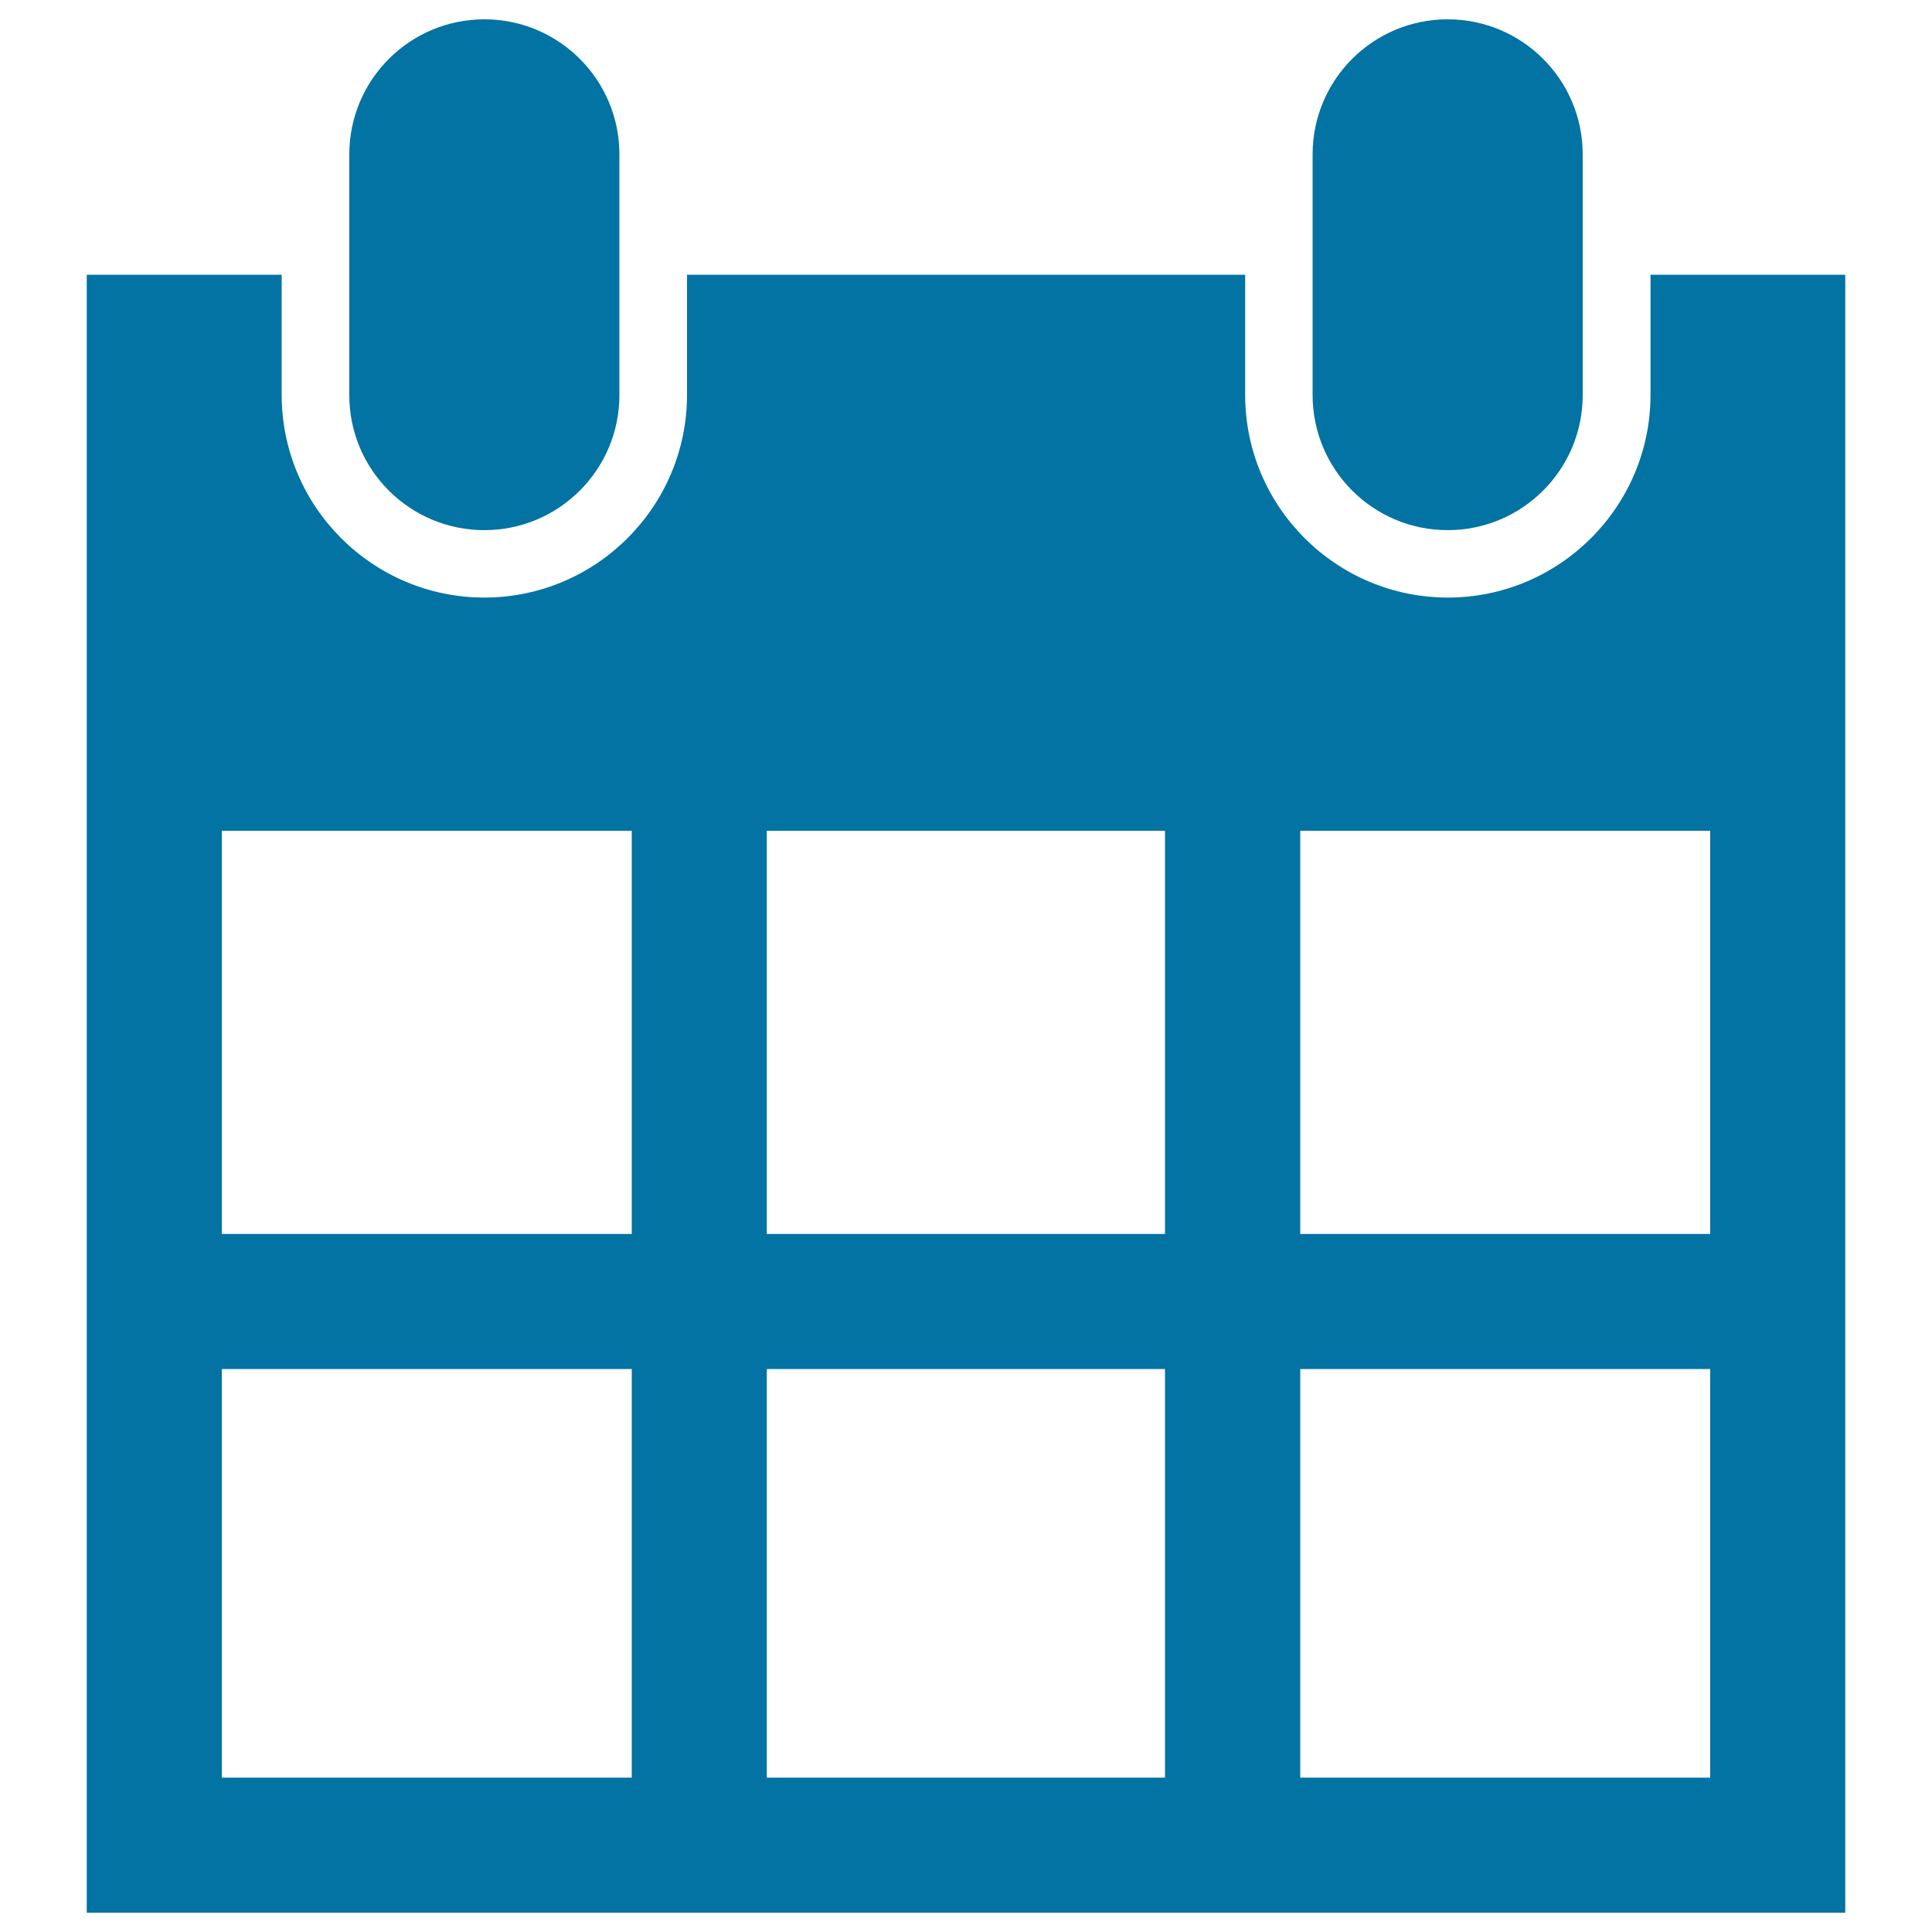
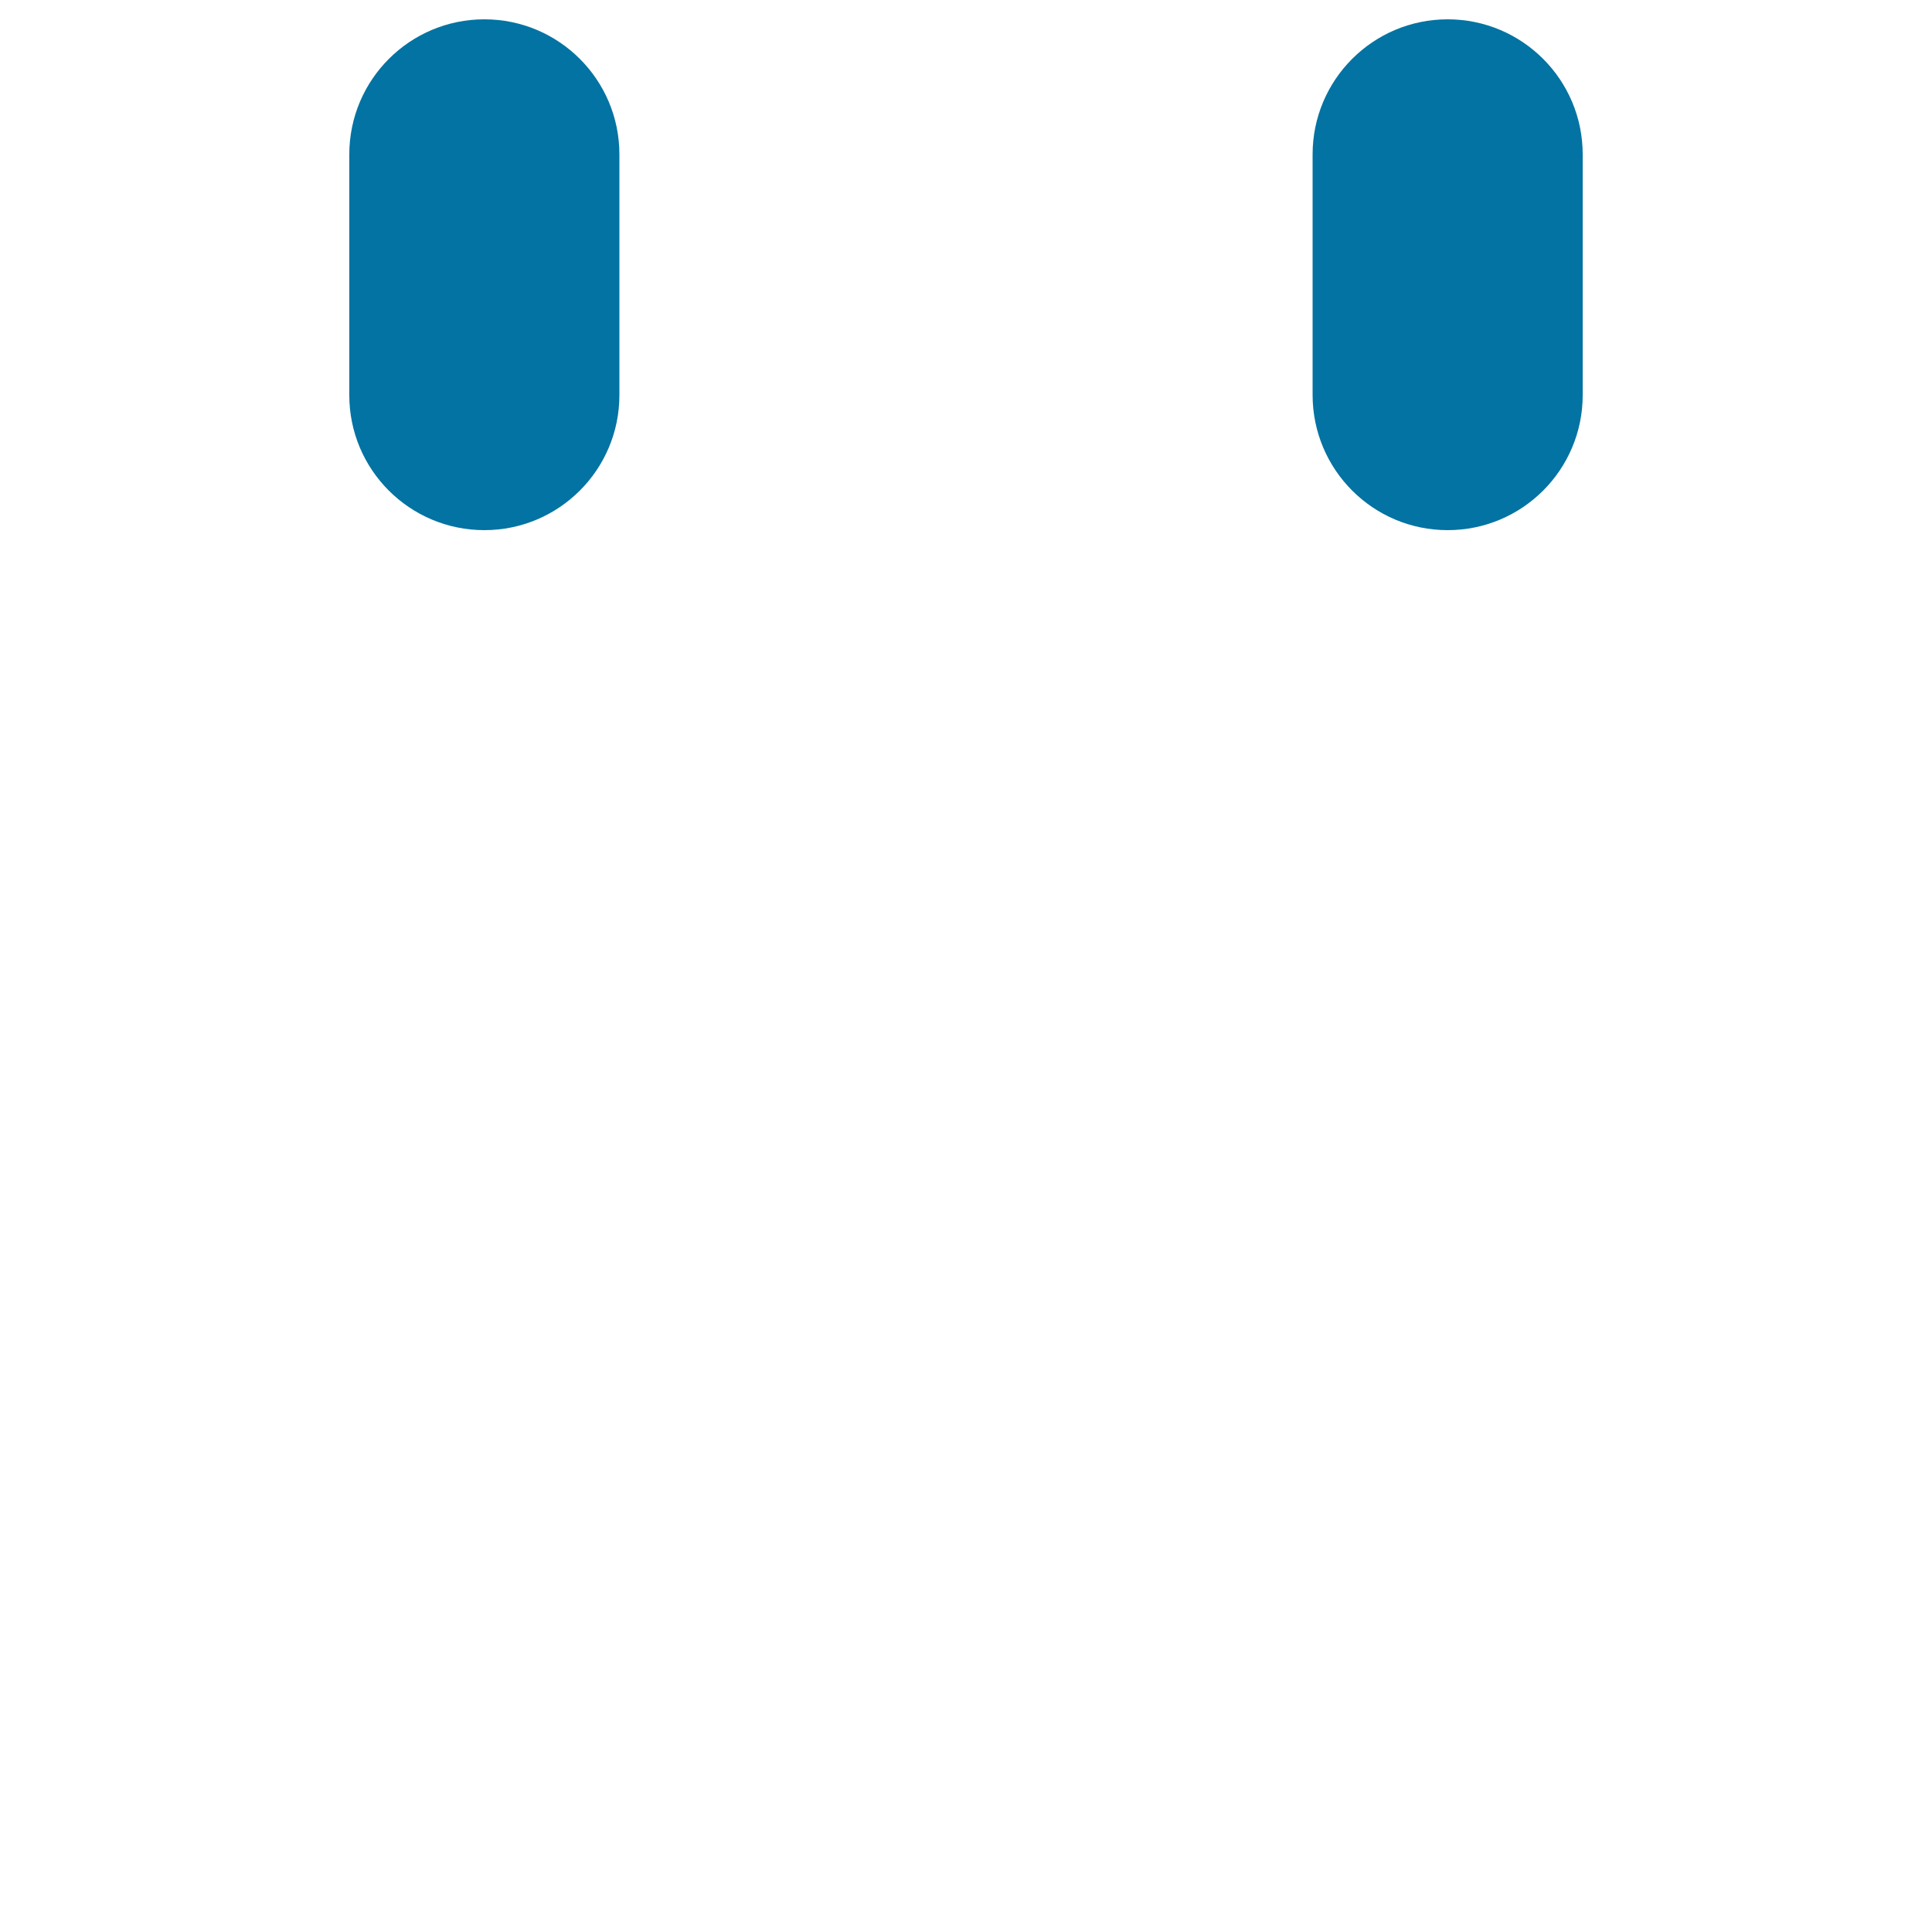
<svg xmlns="http://www.w3.org/2000/svg" viewBox="0 0 1000 1000" style="fill:#0273a2">
  <title>Weekly Calendar SVG icon</title>
  <g>
    <g>
      <g>
        <path d="M250.7,274.4c38.6,0,69.9-31.3,69.9-69.9V79.9c0-38.6-31.3-69.9-69.9-69.9c-38.6,0-69.9,31.3-69.9,69.9v124.5C180.7,243.1,212.1,274.4,250.7,274.4z" />
      </g>
      <g>
        <path d="M749.3,274.4c38.6,0,69.9-31.3,69.9-69.9V79.9c0-38.6-31.3-69.9-69.9-69.9s-69.9,31.3-69.9,69.9v124.5C679.4,243.1,710.7,274.4,749.3,274.4z" />
      </g>
      <g>
-         <path d="M854.3,142.2v62.2c0,57.8-47.1,104.9-104.9,104.9c-57.8,0-104.9-47-104.9-104.9v-62.2H355.6v62.2c0,57.8-47.1,104.9-104.9,104.9c-57.8,0-104.9-47-104.9-104.9v-62.2H44.9V990h910.2V142.2H854.3z M327,920.1H114.8V708.6H327V920.1z M327,638.7H114.8V430H327V638.7z M603,920.1H396.9V708.6H603V920.1z M603,638.7H396.9V430H603V638.7z M885.1,920.1H673V708.6h212.2V920.1z M885.1,638.7H673V430h212.2V638.7z" />
-       </g>
+         </g>
    </g>
  </g>
</svg>